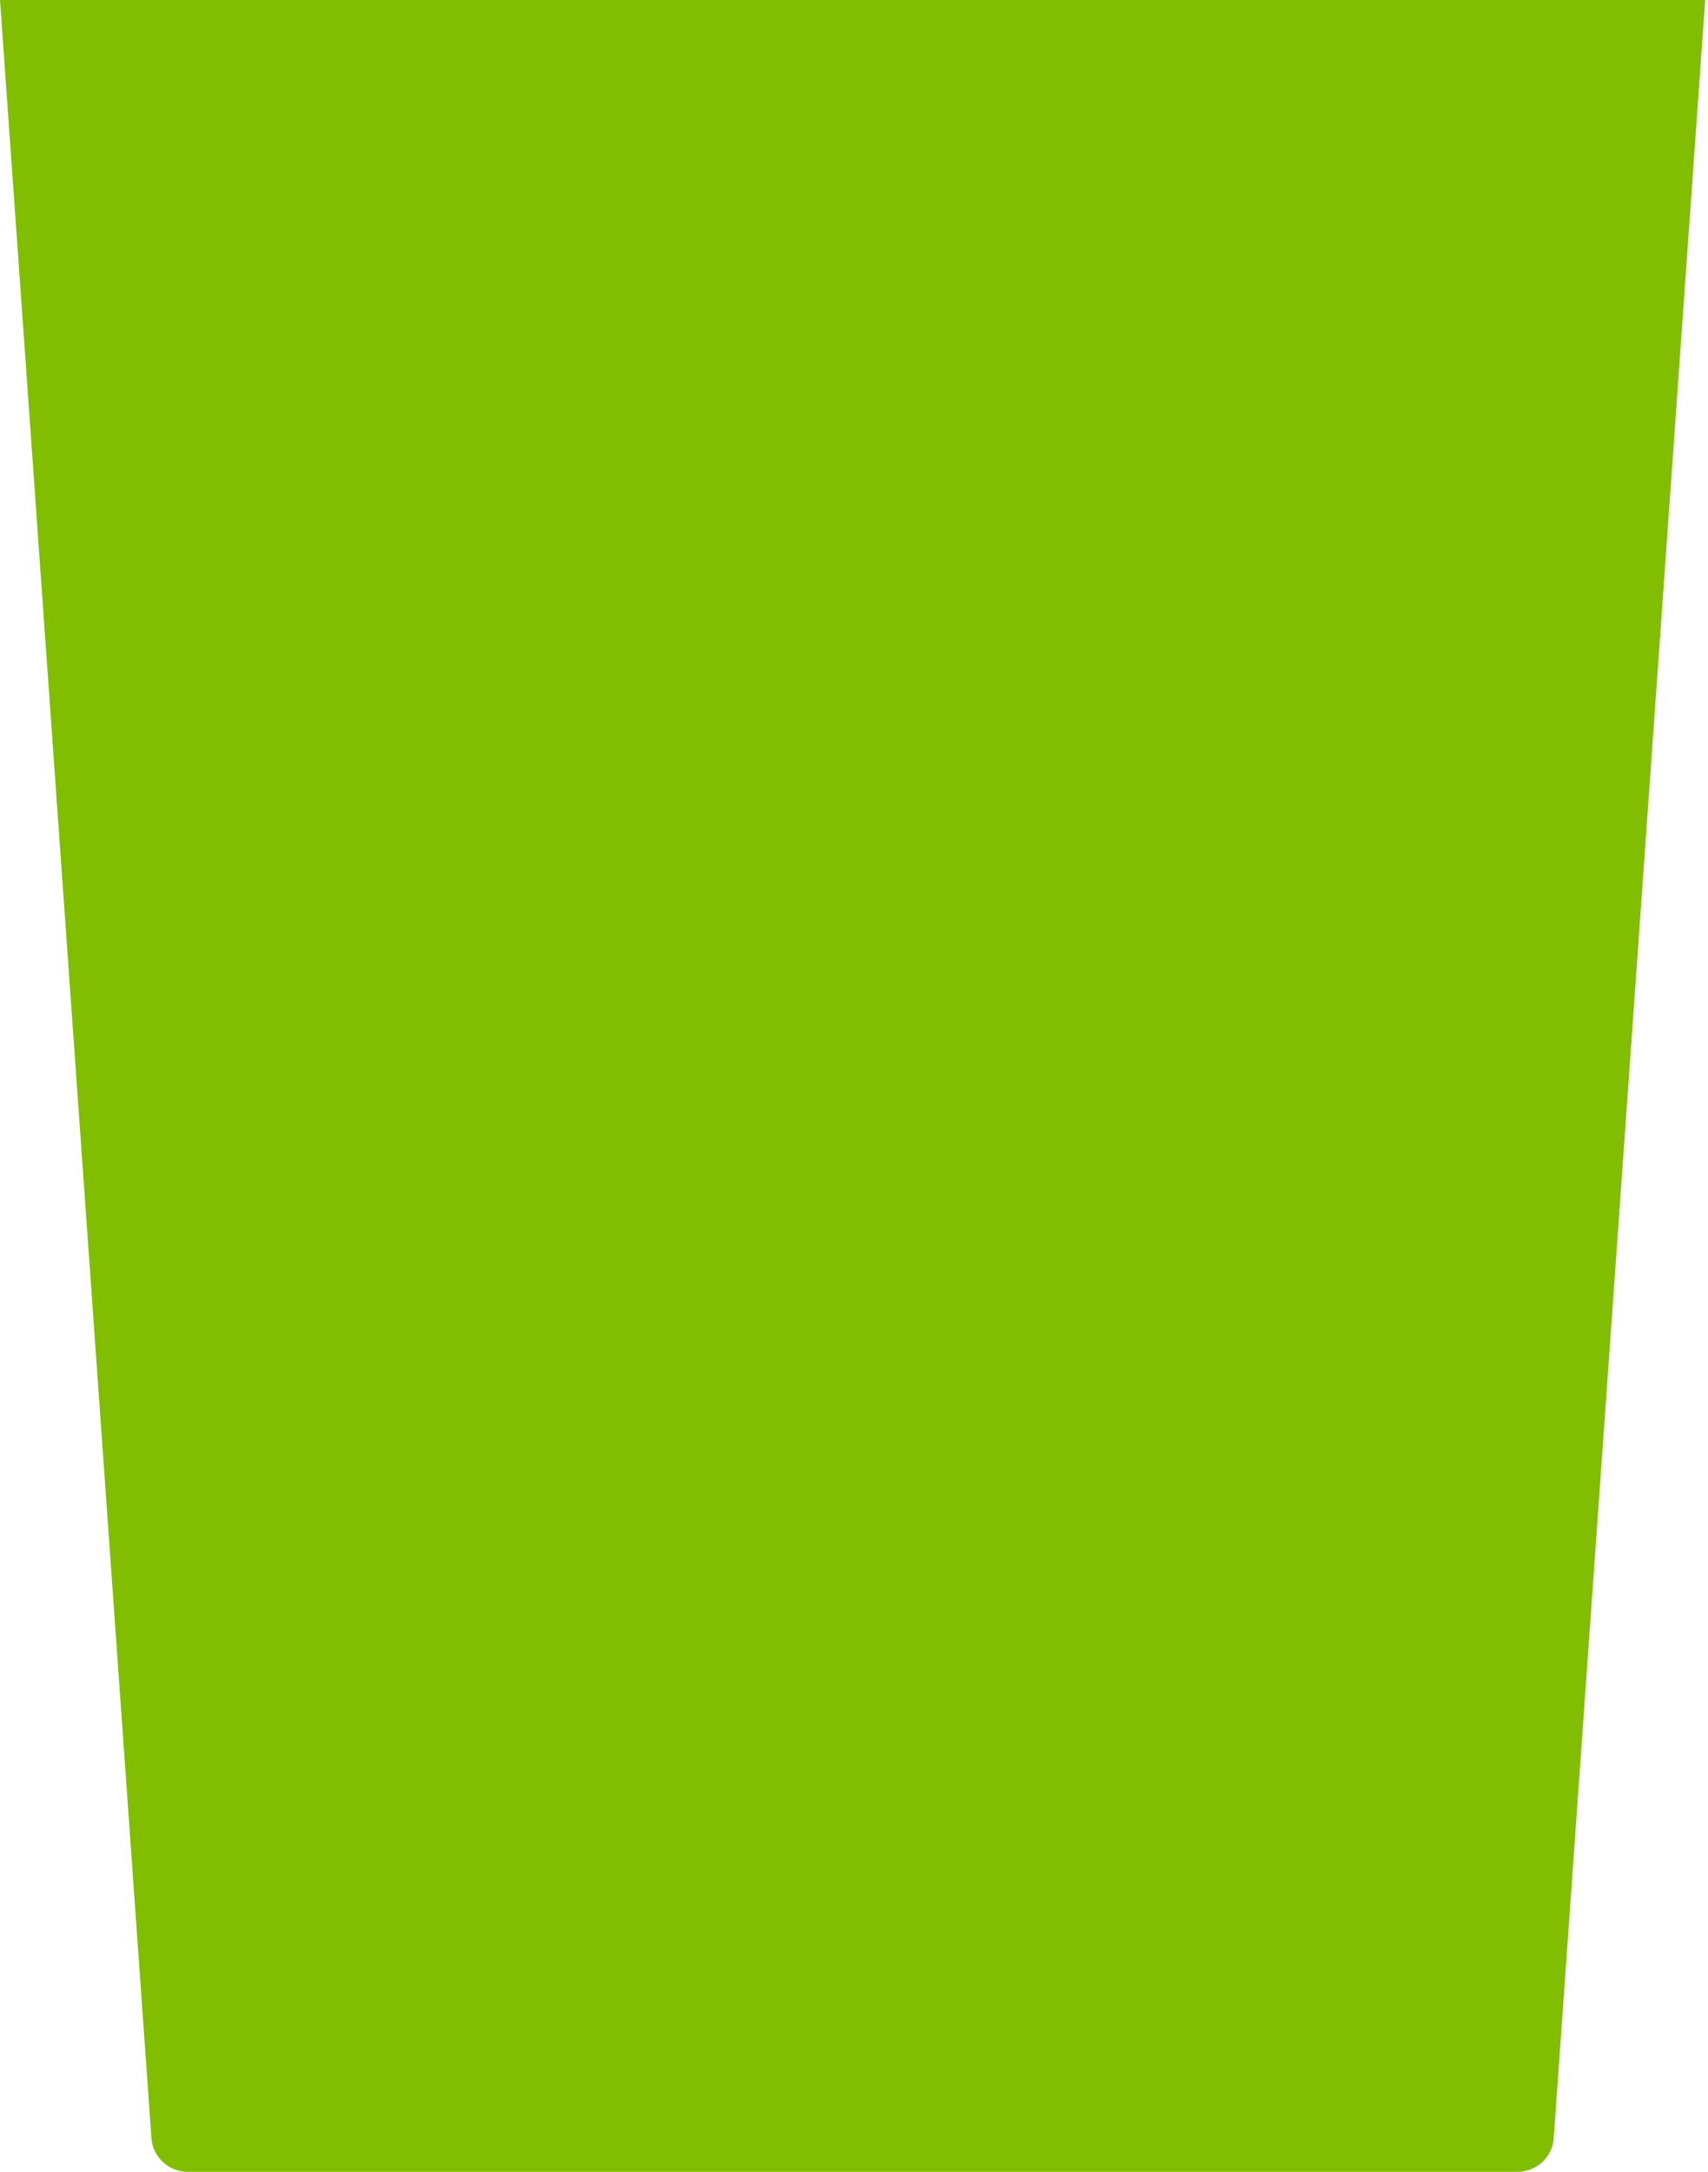
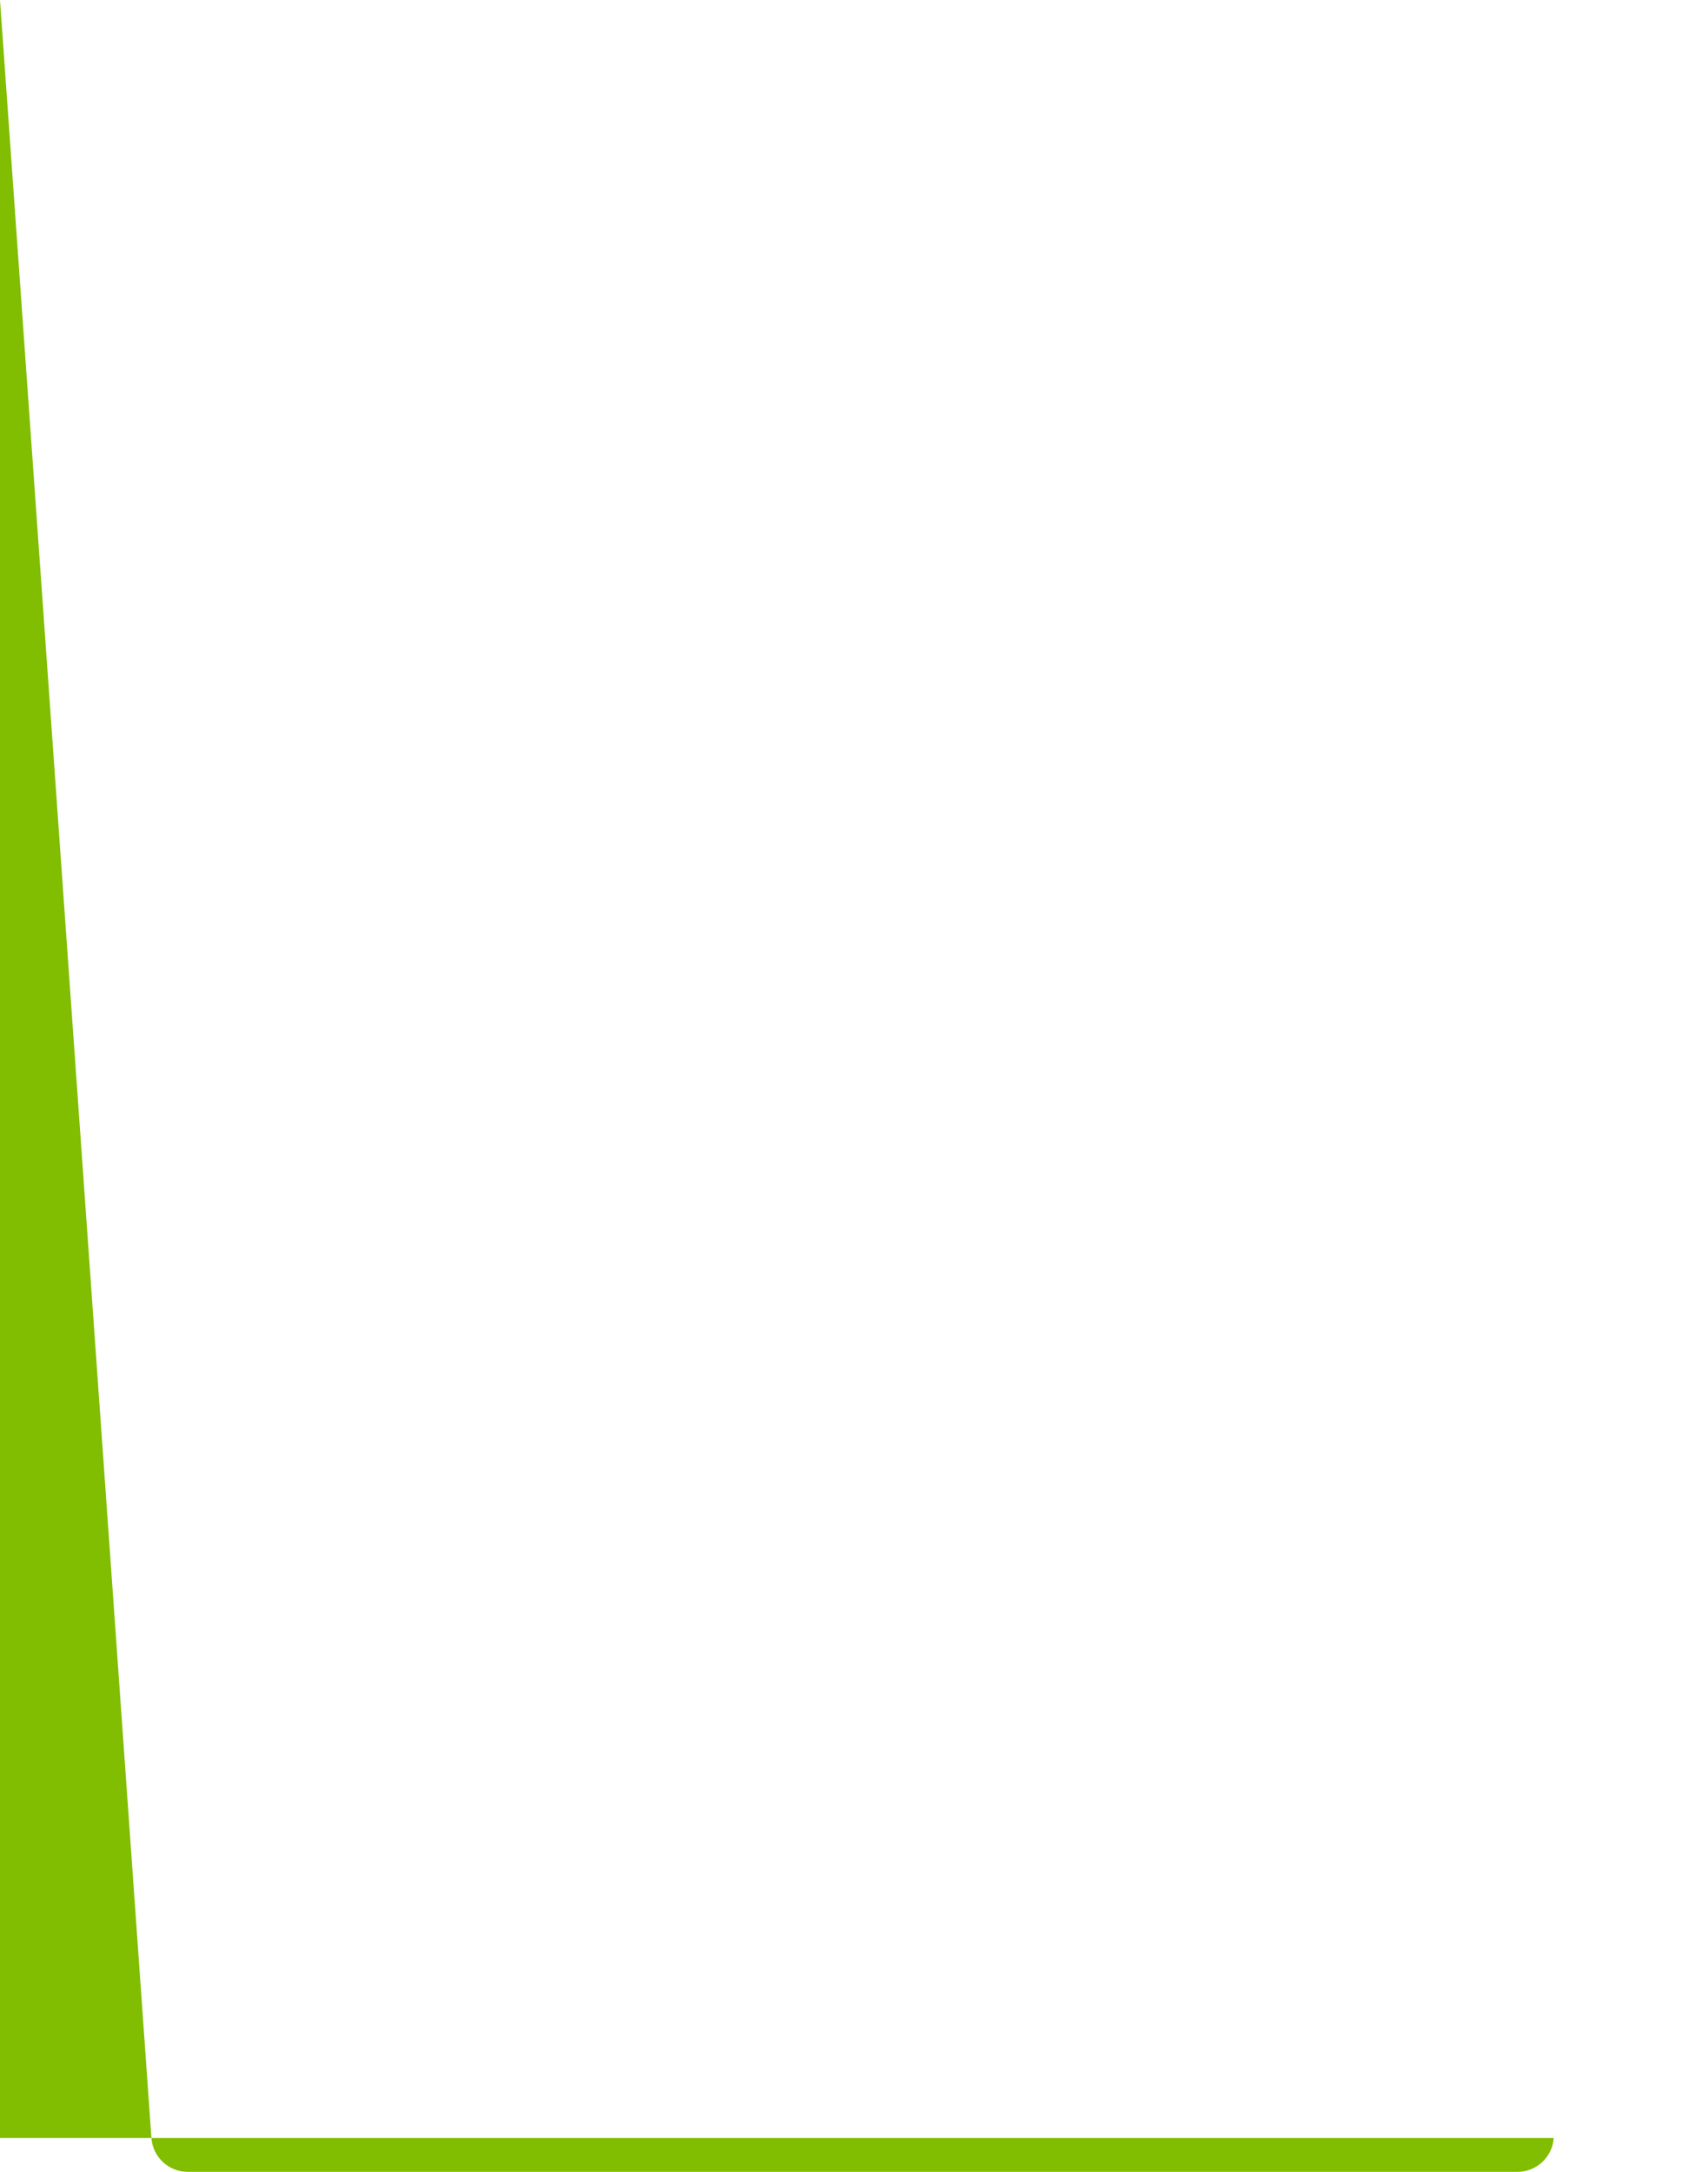
<svg xmlns="http://www.w3.org/2000/svg" fill="none" height="100%" overflow="visible" preserveAspectRatio="none" style="display: block;" viewBox="0 0 118 150" width="100%">
-   <path d="M0 0L10.462 147.653C10.555 148.974 11.656 149.993 12.979 149.993H104.826C106.149 149.993 107.25 148.974 107.343 147.653L117.805 0H0Z" fill="#81BD00" id="Vector" />
+   <path d="M0 0L10.462 147.653C10.555 148.974 11.656 149.993 12.979 149.993H104.826C106.149 149.993 107.25 148.974 107.343 147.653H0Z" fill="#81BD00" id="Vector" />
</svg>